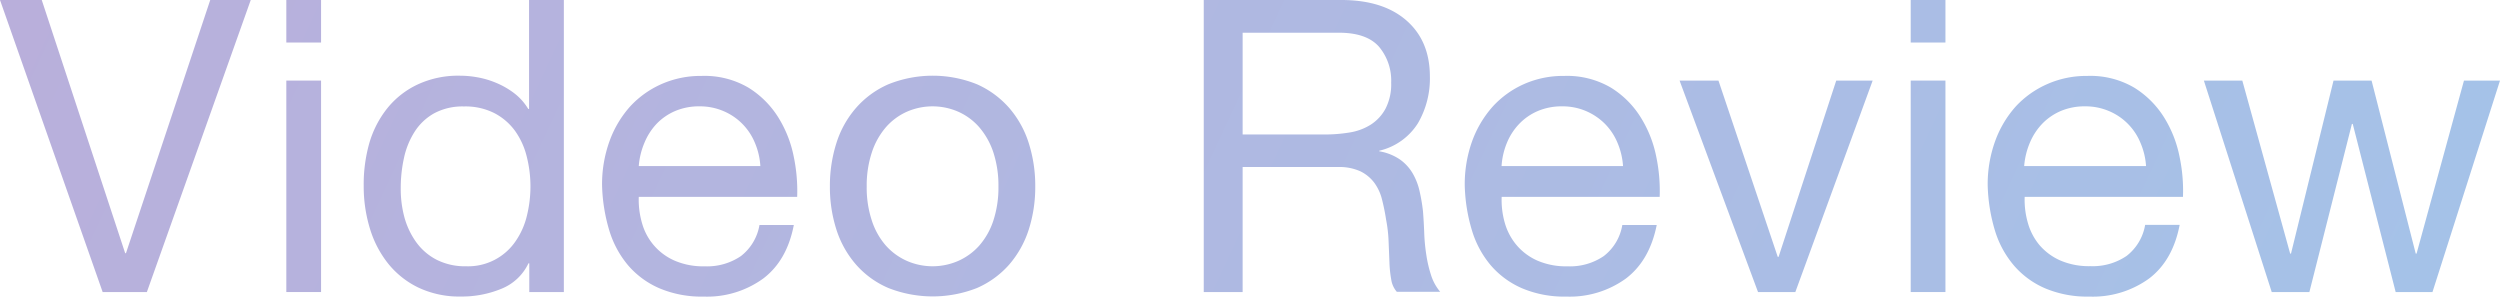
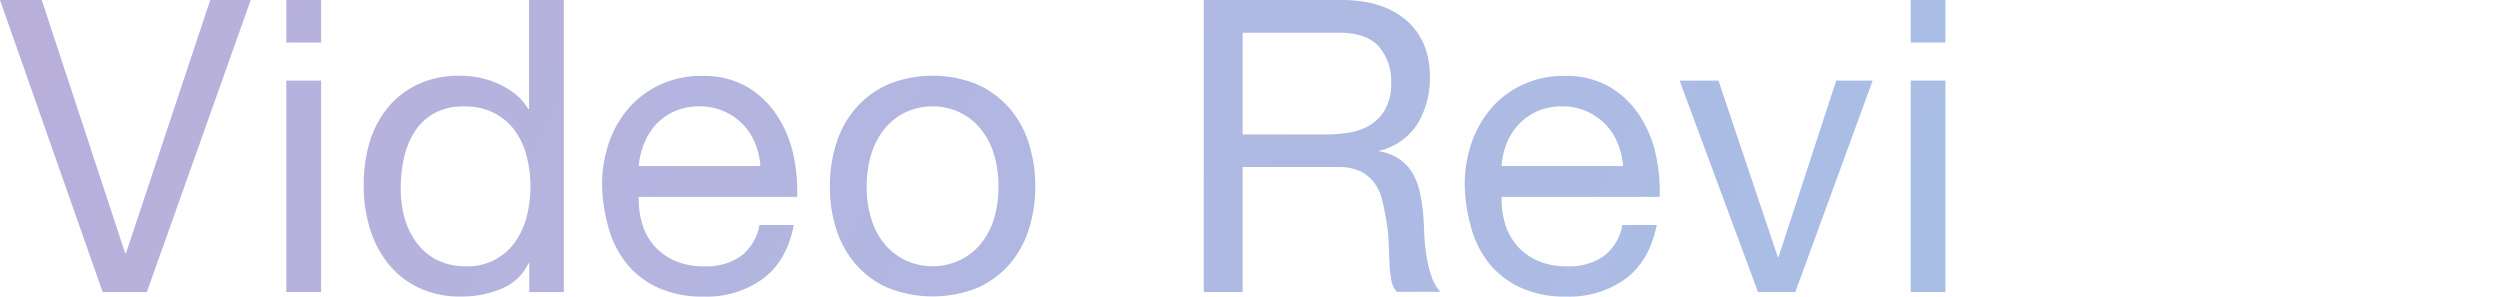
<svg xmlns="http://www.w3.org/2000/svg" viewBox="0 0 446.17 52.93">
  <linearGradient id="a" gradientUnits="userSpaceOnUse" x1="405.29" x2="28.74" y1="113.95" y2="-61.64">
    <stop offset="0" stop-color="#a5c2e8" />
    <stop offset="1" stop-color="#b9afdb" />
  </linearGradient>
  <g fill="url(#a)">
    <path d="m18.32 52.12-18.32-52.12h7.45l14.89 45.19h.14l15.04-45.19h7.23l-18.54 52.12z" />
    <path d="m51.1 7.59v-7.59h6.2v7.59zm6.2 6.79v37.74h-6.2v-37.74z" />
    <path d="m94.46 52.12v-5.12h-.15a9.07 9.07 0 0 1 -4.81 4.53 18.49 18.49 0 0 1 -7.23 1.39 17.05 17.05 0 0 1 -7.63-1.61 15.61 15.61 0 0 1 -5.4-4.31 18.64 18.64 0 0 1 -3.24-6.27 25.75 25.75 0 0 1 -1.09-7.59 26.87 26.87 0 0 1 1-7.59 18 18 0 0 1 3.22-6.24 15.29 15.29 0 0 1 5.4-4.23 17.09 17.09 0 0 1 7.55-1.57 17.8 17.8 0 0 1 3.14.29 15.8 15.8 0 0 1 3.36 1 14.48 14.48 0 0 1 3.18 1.83 10 10 0 0 1 2.51 2.81h.15v-19.44h6.21v52.12zm-22.3-13.39a13.88 13.88 0 0 0 2.12 4.49 10.3 10.3 0 0 0 3.65 3.14 11.16 11.16 0 0 0 5.22 1.16 10.24 10.24 0 0 0 8.9-4.52 13.46 13.46 0 0 0 2-4.56 22 22 0 0 0 .62-5.18 21.7 21.7 0 0 0 -.67-5.34 13.32 13.32 0 0 0 -2.08-4.56 10.63 10.63 0 0 0 -3.69-3.17 11.39 11.39 0 0 0 -5.45-1.19 10.64 10.64 0 0 0 -5.33 1.24 9.79 9.79 0 0 0 -3.45 3.27 14.2 14.2 0 0 0 -1.9 4.67 24.75 24.75 0 0 0 -.58 5.4 19.43 19.43 0 0 0 .64 5.15z" />
    <path d="m136.21 49.71a17.06 17.06 0 0 1 -10.65 3.22 19.26 19.26 0 0 1 -7.85-1.47 15.42 15.42 0 0 1 -5.59-4.08 17.53 17.53 0 0 1 -3.39-6.28 30.55 30.55 0 0 1 -1.28-8 22.58 22.58 0 0 1 1.32-7.88 18.91 18.91 0 0 1 3.68-6.21 16.89 16.89 0 0 1 5.62-4.01 17.23 17.23 0 0 1 7.12-1.45 15.47 15.47 0 0 1 8.36 2.08 16.53 16.53 0 0 1 5.33 5.29 20.86 20.86 0 0 1 2.77 7 29.93 29.93 0 0 1 .62 7.22h-28.27a14.86 14.86 0 0 0 .59 4.71 10.29 10.29 0 0 0 5.84 6.68 12.86 12.86 0 0 0 5.33 1 10.73 10.73 0 0 0 6.46-1.82 8.86 8.86 0 0 0 3.32-5.55h6.13q-1.22 6.34-5.46 9.55zm-1.49-24.23a10.44 10.44 0 0 0 -5.62-5.66 10.63 10.63 0 0 0 -4.27-.84 10.82 10.82 0 0 0 -4.35.84 10.13 10.13 0 0 0 -3.32 2.3 11.11 11.11 0 0 0 -2.16 3.39 13.18 13.18 0 0 0 -1 4.13h21.7a12.47 12.47 0 0 0 -.98-4.16z" />
    <path d="m149.28 25.51a17.59 17.59 0 0 1 3.51-6.27 16.32 16.32 0 0 1 5.76-4.2 21.19 21.19 0 0 1 15.81 0 16.58 16.58 0 0 1 5.73 4.2 17.73 17.73 0 0 1 3.5 6.27 25.11 25.11 0 0 1 1.17 7.78 24.81 24.81 0 0 1 -1.17 7.71 17.86 17.86 0 0 1 -3.5 6.24 16.35 16.35 0 0 1 -5.73 4.16 21.58 21.58 0 0 1 -15.81 0 16.11 16.11 0 0 1 -5.76-4.16 17.72 17.72 0 0 1 -3.51-6.24 24.81 24.81 0 0 1 -1.17-7.74 25.11 25.11 0 0 1 1.17-7.75zm6.32 13.87a12.69 12.69 0 0 0 2.51 4.46 11 11 0 0 0 3.76 2.73 11.44 11.44 0 0 0 9.13 0 11 11 0 0 0 3.76-2.73 12.86 12.86 0 0 0 2.52-4.46 18.93 18.93 0 0 0 .91-6.09 19 19 0 0 0 -.91-6.1 13.29 13.29 0 0 0 -2.52-4.49 10.81 10.81 0 0 0 -3.76-2.77 11.44 11.44 0 0 0 -9.13 0 10.81 10.81 0 0 0 -3.76 2.77 13.11 13.11 0 0 0 -2.51 4.49 18.76 18.76 0 0 0 -.92 6.1 18.65 18.65 0 0 0 .92 6.09z" />
    <path d="m239.36 0q7.46 0 11.64 3.65t4.19 10a15.84 15.84 0 0 1 -2.14 8.35 11.12 11.12 0 0 1 -6.9 4.9v.1a9.29 9.29 0 0 1 3.69 1.46 8 8 0 0 1 2.26 2.45 11.09 11.09 0 0 1 1.24 3.17 31.92 31.92 0 0 1 .62 3.65c.1 1.27.17 2.56.22 3.87a32.93 32.93 0 0 0 .37 3.87 22.39 22.39 0 0 0 .84 3.61 8.71 8.71 0 0 0 1.64 3h-7.74a4.28 4.28 0 0 1 -1-2.19 21.29 21.29 0 0 1 -.32-3.1q-.07-1.71-.15-3.69a24.92 24.92 0 0 0 -.44-3.87c-.19-1.26-.44-2.47-.73-3.61a8.48 8.48 0 0 0 -1.38-3 6.89 6.89 0 0 0 -2.49-2.05 9.19 9.19 0 0 0 -4.08-.76h-16.93v22.31h-6.94v-52.12zm1.46 23.65a10 10 0 0 0 3.84-1.42 7.74 7.74 0 0 0 2.62-2.85 9.52 9.52 0 0 0 1-4.63 9.37 9.37 0 0 0 -2.19-6.43q-2.2-2.47-7.09-2.48h-17.23v18.16h14.45a27.21 27.21 0 0 0 4.6-.35z" />
    <path d="m290.17 49.71a17.09 17.09 0 0 1 -10.66 3.22 19.21 19.21 0 0 1 -7.84-1.47 15.42 15.42 0 0 1 -5.59-4.08 17.38 17.38 0 0 1 -3.39-6.28 30.14 30.14 0 0 1 -1.28-8 22.82 22.82 0 0 1 1.31-7.88 19.1 19.1 0 0 1 3.69-6.21 16.79 16.79 0 0 1 5.59-4.01 17.2 17.2 0 0 1 7.12-1.45 15.49 15.49 0 0 1 8.36 2.08 16.4 16.4 0 0 1 5.32 5.29 20.88 20.88 0 0 1 2.78 7 29.93 29.93 0 0 1 .62 7.22h-28.2a14.86 14.86 0 0 0 .58 4.71 10.67 10.67 0 0 0 2.12 3.94 10.31 10.31 0 0 0 3.72 2.74 12.9 12.9 0 0 0 5.33 1 10.71 10.71 0 0 0 6.46-1.82 8.81 8.81 0 0 0 3.32-5.55h6.14q-1.27 6.34-5.5 9.55zm-1.5-24.23a10.59 10.59 0 0 0 -2.26-3.4 10.74 10.74 0 0 0 -3.36-2.26 10.6 10.6 0 0 0 -4.27-.84 10.8 10.8 0 0 0 -4.34.84 10 10 0 0 0 -3.32 2.3 10.75 10.75 0 0 0 -2.19 3.39 12.91 12.91 0 0 0 -.95 4.13h21.68a12.73 12.73 0 0 0 -.99-4.16z" />
    <path d="m313.75 52.12-14-37.74h6.94l10.58 31.46h.15l10.29-31.46h6.5l-13.8 37.74z" />
    <path d="m341 7.59v-7.59h6.2v7.59zm6.2 6.79v37.74h-6.2v-37.74z" />
-     <path d="m383.54 49.71a17.11 17.11 0 0 1 -10.66 3.22 19.26 19.26 0 0 1 -7.88-1.47 15.3 15.3 0 0 1 -5.58-4.08 17.39 17.39 0 0 1 -3.4-6.28 30.55 30.55 0 0 1 -1.28-8 22.58 22.58 0 0 1 1.32-7.88 18.91 18.91 0 0 1 3.68-6.21 16.89 16.89 0 0 1 5.65-4.01 17.23 17.23 0 0 1 7.12-1.45 15.45 15.45 0 0 1 8.36 2.08 16.53 16.53 0 0 1 5.33 5.29 20.86 20.86 0 0 1 2.77 7 29.44 29.44 0 0 1 .62 7.22h-28.25a14.86 14.86 0 0 0 .59 4.71 10.65 10.65 0 0 0 2.07 3.91 10.43 10.43 0 0 0 3.73 2.74 12.86 12.86 0 0 0 5.33 1 10.73 10.73 0 0 0 6.46-1.82 8.86 8.86 0 0 0 3.32-5.55h6.16q-1.23 6.37-5.46 9.58zm-1.54-24.23a10.44 10.44 0 0 0 -5.62-5.66 10.63 10.63 0 0 0 -4.27-.84 10.82 10.82 0 0 0 -4.35.84 10.13 10.13 0 0 0 -3.32 2.3 11.11 11.11 0 0 0 -2.19 3.39 13.18 13.18 0 0 0 -1 4.13h21.75a12.47 12.47 0 0 0 -1-4.16z" />
-     <path d="m427.55 52.12-7.66-30h-.15l-7.59 30h-6.72l-12.11-37.74h6.86l8.54 30.88h.15l7.59-30.88h6.79l7.88 30.88h.15l8.46-30.88h6.43l-12.05 37.74z" />
  </g>
</svg>